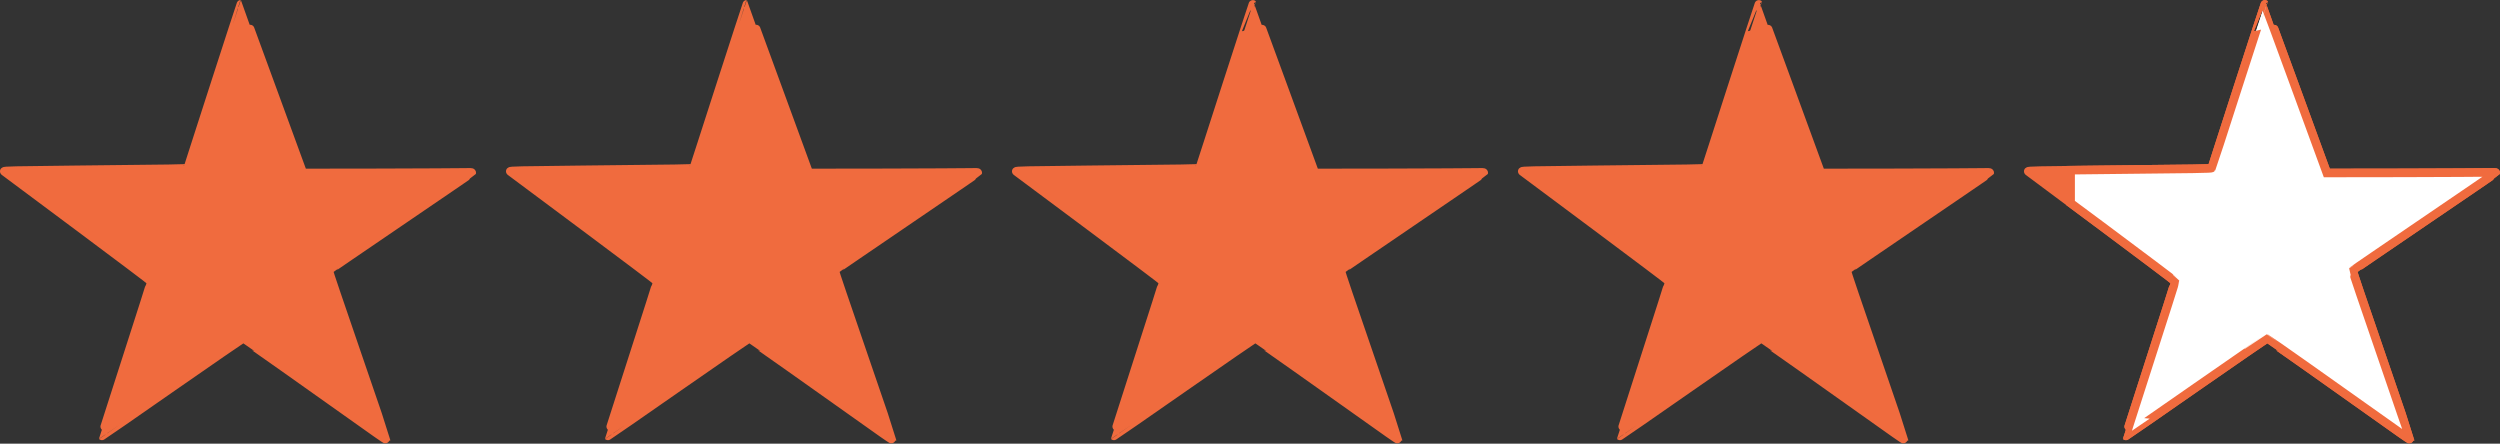
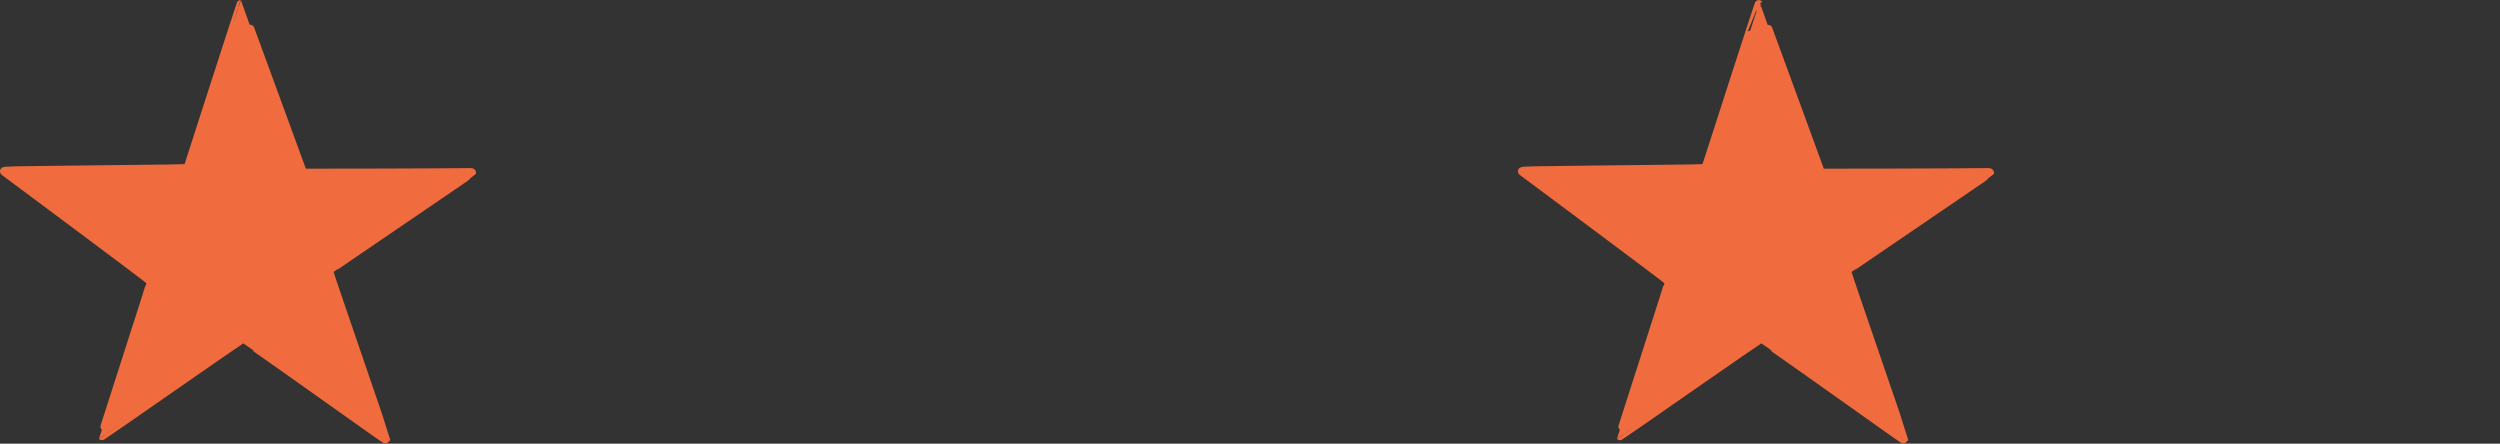
<svg xmlns="http://www.w3.org/2000/svg" version="1.1" id="_レイヤー_2" x="0px" y="0px" viewBox="0 0 2327.1 413" style="enable-background:new 0 0 2327.1 413;" xml:space="preserve">
  <rect x="0" y="0" width="2327.1" height="413" fill="#333333" stroke="none" />
  <style type="text/css">
	.st0{fill:#F06B3E;stroke:#F06B3E;stroke-width:8;stroke-miterlimit:10;}
	.st1{fill:url(#SVGID_1_);stroke:#F06B3E;stroke-width:8;stroke-miterlimit:10;}
	.st2{fill:#FFFFFF;stroke:#F06B3E;stroke-width:8;stroke-miterlimit:10;}
	.st3{fill:#F06B3E;}
</style>
  <g id="_レイヤー_1-2">
    <g>
      <path class="st0" d="M199.5,79.9c-13.4,41.8-24.6,76.2-24.8,76.5c-0.4,0.6-12.1,0.8-104.3,1.7c-57.7,0.6-67.1,0.8-66.4,1.5    c0.3,0.3,31.1,23.2,68.5,51c37.3,27.8,68,50.9,68.1,51.3c0.1,0.7-5.1,17-36.5,114.6c-5.2,16-9.3,29.1-9.2,29.2    c0.1,0.1,29.5-20.2,65.3-45.2c35.8-24.9,65.4-45.3,65.7-45.3c0.4,0,63,44.1,124.8,88.1c4.7,3.3,8.6,5.9,8.7,5.7    c0-0.2-12-35.5-26.8-78.5c-16.5-48-26.8-78.3-26.6-78.6c0.2-0.4,30.2-20.8,66.6-45.6s66.4-45.2,66.5-45.5c0.1-0.4-1.3-0.5-7.4-0.3    c-4.2,0.1-39.6,0.3-78.7,0.4l-71.1,0.1l-28.7-78.4C237.4,39.3,224.4,4,224.2,4C224.1,4,213,38.2,199.5,79.9L199.5,79.9z" />
-       <path class="st0" d="M670.5,79.9c-13.4,41.8-24.6,76.2-24.8,76.5c-0.3,0.6-12.1,0.8-104.3,1.7c-57.7,0.6-67.1,0.8-66.4,1.5    c0.3,0.3,31.1,23.2,68.5,51c37.3,27.8,68,50.9,68.1,51.3c0.1,0.7-5.1,17-36.5,114.6c-5.2,16-9.3,29.1-9.2,29.2    s29.5-20.2,65.3-45.2c35.8-24.9,65.4-45.3,65.7-45.3c0.4,0,63,44.1,124.8,88.1c4.7,3.3,8.6,5.9,8.7,5.7c0-0.2-12-35.5-26.8-78.5    c-16.5-48-26.8-78.3-26.6-78.6c0.2-0.4,30.2-20.8,66.6-45.6s66.4-45.2,66.5-45.5c0.1-0.4-1.3-0.5-7.4-0.3    c-4.2,0.1-39.6,0.3-78.7,0.4l-71.1,0.1l-28.7-78.4C708.4,39.3,695.4,4,695.2,4C695.1,4,684,38.2,670.5,79.9L670.5,79.9z" />
-       <path class="st0" d="M1141.5,79.9c-13.4,41.8-24.6,76.2-24.8,76.5c-0.3,0.6-12.1,0.8-104.3,1.7c-57.7,0.6-67.1,0.8-66.4,1.5    c0.3,0.3,31.1,23.2,68.5,51c37.3,27.8,68,50.9,68.1,51.3c0.1,0.7-5.1,17-36.5,114.6c-5.2,16-9.3,29.1-9.2,29.2    c0.1,0.1,29.5-20.2,65.3-45.2c35.8-24.9,65.4-45.3,65.7-45.3c0.4,0,63,44.1,124.8,88.1c4.7,3.3,8.6,5.9,8.7,5.7    c0-0.2-12-35.5-26.8-78.5c-16.6-48-26.8-78.3-26.6-78.6c0.2-0.4,30.2-20.8,66.6-45.6s66.4-45.2,66.5-45.5c0.1-0.4-1.3-0.5-7.4-0.3    c-4.2,0.1-39.6,0.3-78.7,0.4l-71.1,0.1l-28.7-78.4c-15.8-43.2-28.8-78.5-29-78.5C1166.1,4,1155,38.2,1141.5,79.9L1141.5,79.9z" />
      <path class="st0" d="M1612.5,79.9c-13.4,41.8-24.6,76.2-24.8,76.5c-0.3,0.6-12.1,0.8-104.3,1.7c-57.7,0.6-67.1,0.8-66.4,1.5    c0.3,0.3,31.1,23.2,68.5,51c37.3,27.8,68,50.9,68.1,51.3c0.1,0.7-5.1,17-36.5,114.6c-5.2,16-9.3,29.1-9.2,29.2    c0.1,0.1,29.5-20.2,65.3-45.2c35.8-24.9,65.4-45.3,65.7-45.3c0.4,0,63,44.1,124.8,88.1c4.7,3.3,8.6,5.9,8.7,5.7    c0-0.2-12-35.5-26.8-78.5c-16.6-48-26.8-78.3-26.6-78.6c0.2-0.4,30.2-20.8,66.6-45.6s66.4-45.2,66.5-45.5c0.1-0.4-1.3-0.5-7.4-0.3    c-4.2,0.1-39.6,0.3-78.7,0.4l-71.1,0.1l-28.7-78.4c-15.8-43.2-28.8-78.5-29-78.5C1637.1,4,1626,38.2,1612.5,79.9L1612.5,79.9z" />
      <linearGradient id="SVGID_1_" gradientUnits="userSpaceOnUse" x1="1887.965" y1="560.555" x2="2323.105" y2="560.555" gradientTransform="matrix(1 0 0 1 0 -354)">
        <stop offset="0" style="stop-color:#DBE000" />
        <stop offset="0.2" style="stop-color:#DBE000" />
        <stop offset="0.2" style="stop-color:#FFFFFF" />
        <stop offset="1" style="stop-color:#FFFFFF" />
      </linearGradient>
-       <path class="st1" d="M2083.5,79.9c-13.4,41.8-24.6,76.2-24.8,76.5c-0.4,0.6-12.1,0.8-104.3,1.7c-57.7,0.6-67.1,0.8-66.4,1.5    c0.3,0.3,31.1,23.2,68.5,51c37.3,27.8,68,50.9,68.1,51.3c0.1,0.7-5.1,17-36.5,114.6c-5.2,16-9.3,29.1-9.2,29.2    c0.1,0.1,29.5-20.2,65.3-45.2c35.8-24.9,65.4-45.3,65.7-45.3c0.4,0,63,44.1,124.8,88.1c4.7,3.3,8.6,5.9,8.7,5.7    c0-0.2-12-35.5-26.8-78.5c-16.6-48-26.8-78.3-26.6-78.6c0.2-0.4,30.2-20.8,66.6-45.6s66.4-45.2,66.5-45.5c0.1-0.4-1.3-0.5-7.4-0.3    c-4.2,0.1-39.6,0.3-78.7,0.4l-71.1,0.1l-28.7-78.4c-15.8-43.2-28.8-78.5-29-78.5C2108.1,4,2097,38.2,2083.5,79.9L2083.5,79.9z" />
    </g>
  </g>
  <g>
-     <path class="st2" d="M2315.7,160.5c-4.2,0.1-39.6,0.3-78.7,0.4l-71.1,0.1l-28.7-78.4c-15.8-43.2-28.8-78.5-29-78.5   c-0.1-0.1-11.2,34.1-24.7,75.8c-13.4,41.8-24.6,76.2-24.8,76.5c-0.4,0.6-12.1,0.8-104.3,1.7c-10.5,0.1-19.4,0.2-27,0.3V189   c8.8,6.6,18.7,13.9,29.1,21.6c37.3,27.8,68,50.9,68.1,51.3c0.1,0.7-5.1,17-36.5,114.6c-5.2,16-9.3,29.1-9.2,29.2   c0.1,0.1,29.5-20.2,65.3-45.2c35.8-24.9,65.4-45.3,65.7-45.3c0.4,0,63,44.1,124.8,88.1c4.7,3.3,8.6,5.9,8.7,5.7   c0-0.2-12-35.5-26.8-78.5c-16.6-48-26.8-78.3-26.6-78.6c0.2-0.4,30.2-20.8,66.6-45.6c36.4-24.8,66.4-45.2,66.5-45.5   C2323.2,160.4,2321.8,160.3,2315.7,160.5z" />
-     <path class="st3" d="M1888,159.6c0.2,0.2,16.4,12.2,39.4,29.4v-30.6C1893.6,158.8,1887.4,159,1888,159.6z" />
-   </g>
+     </g>
</svg>